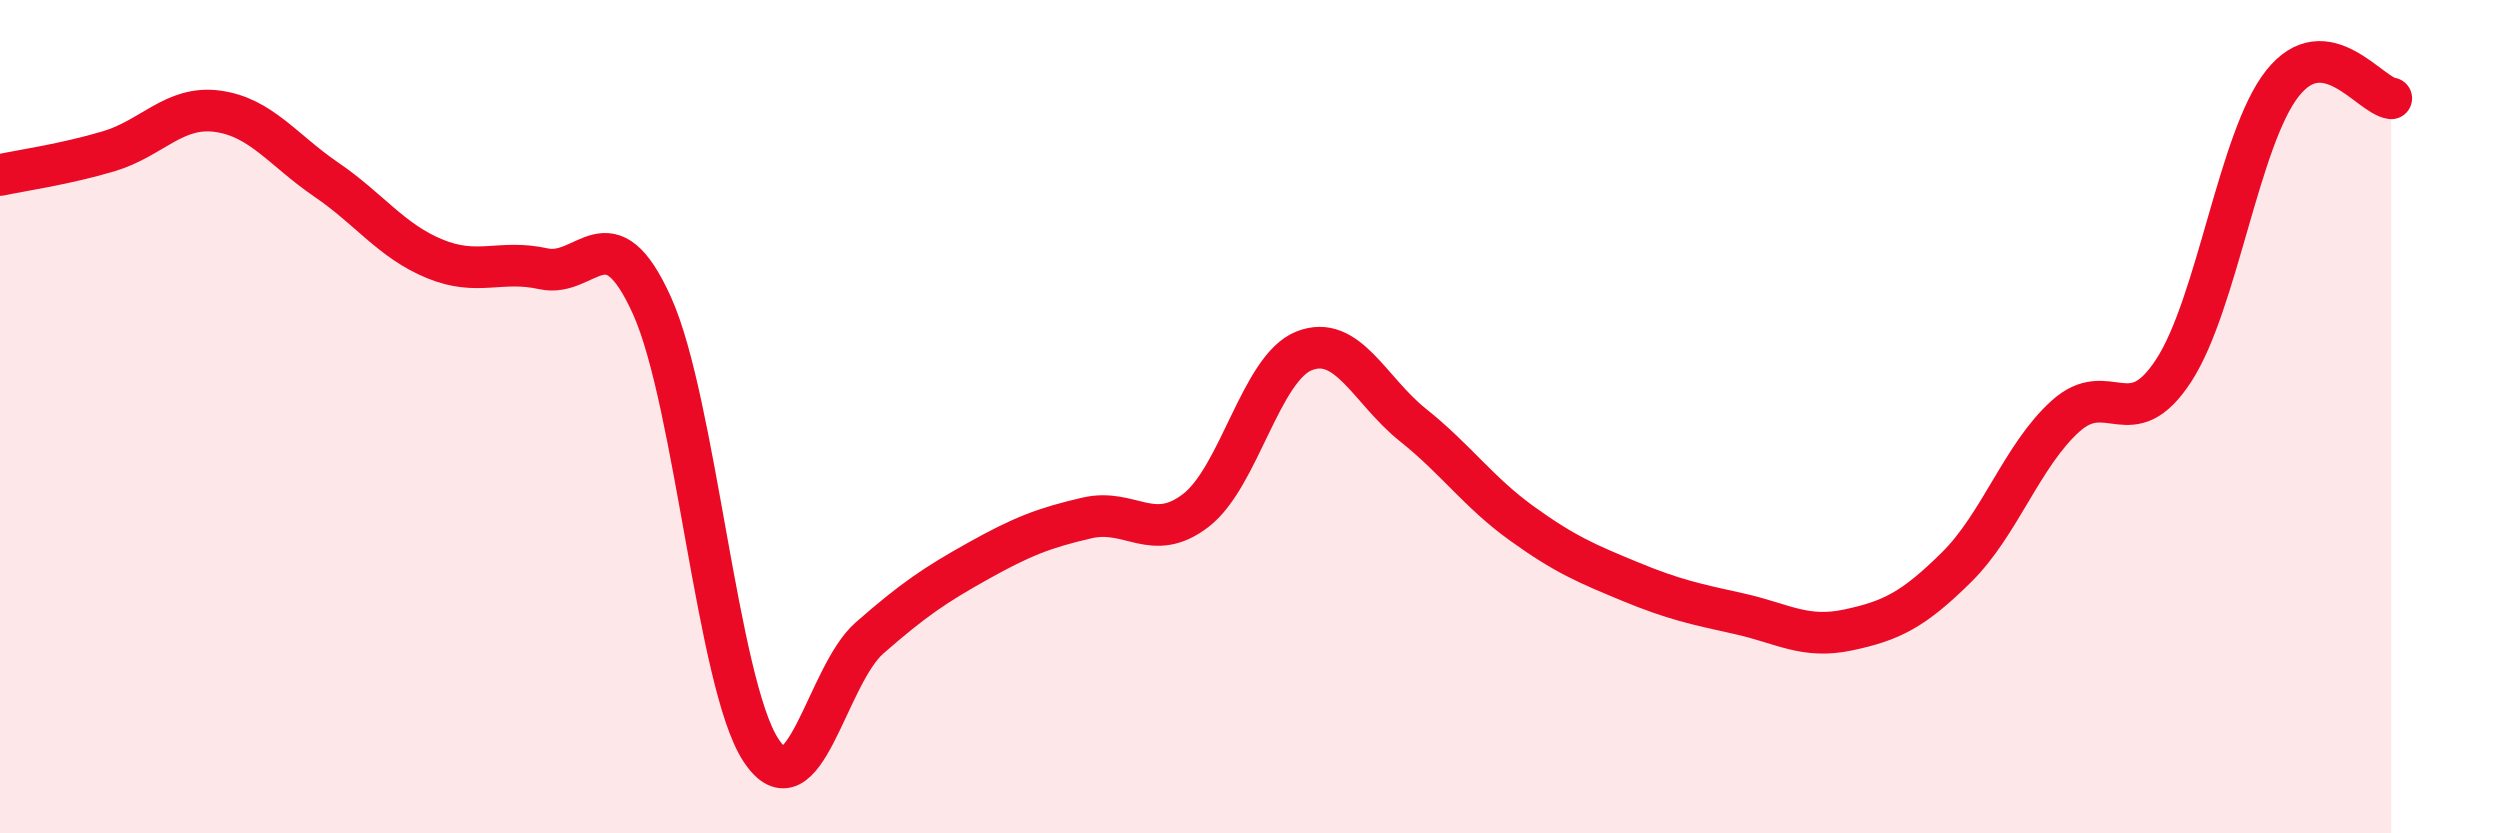
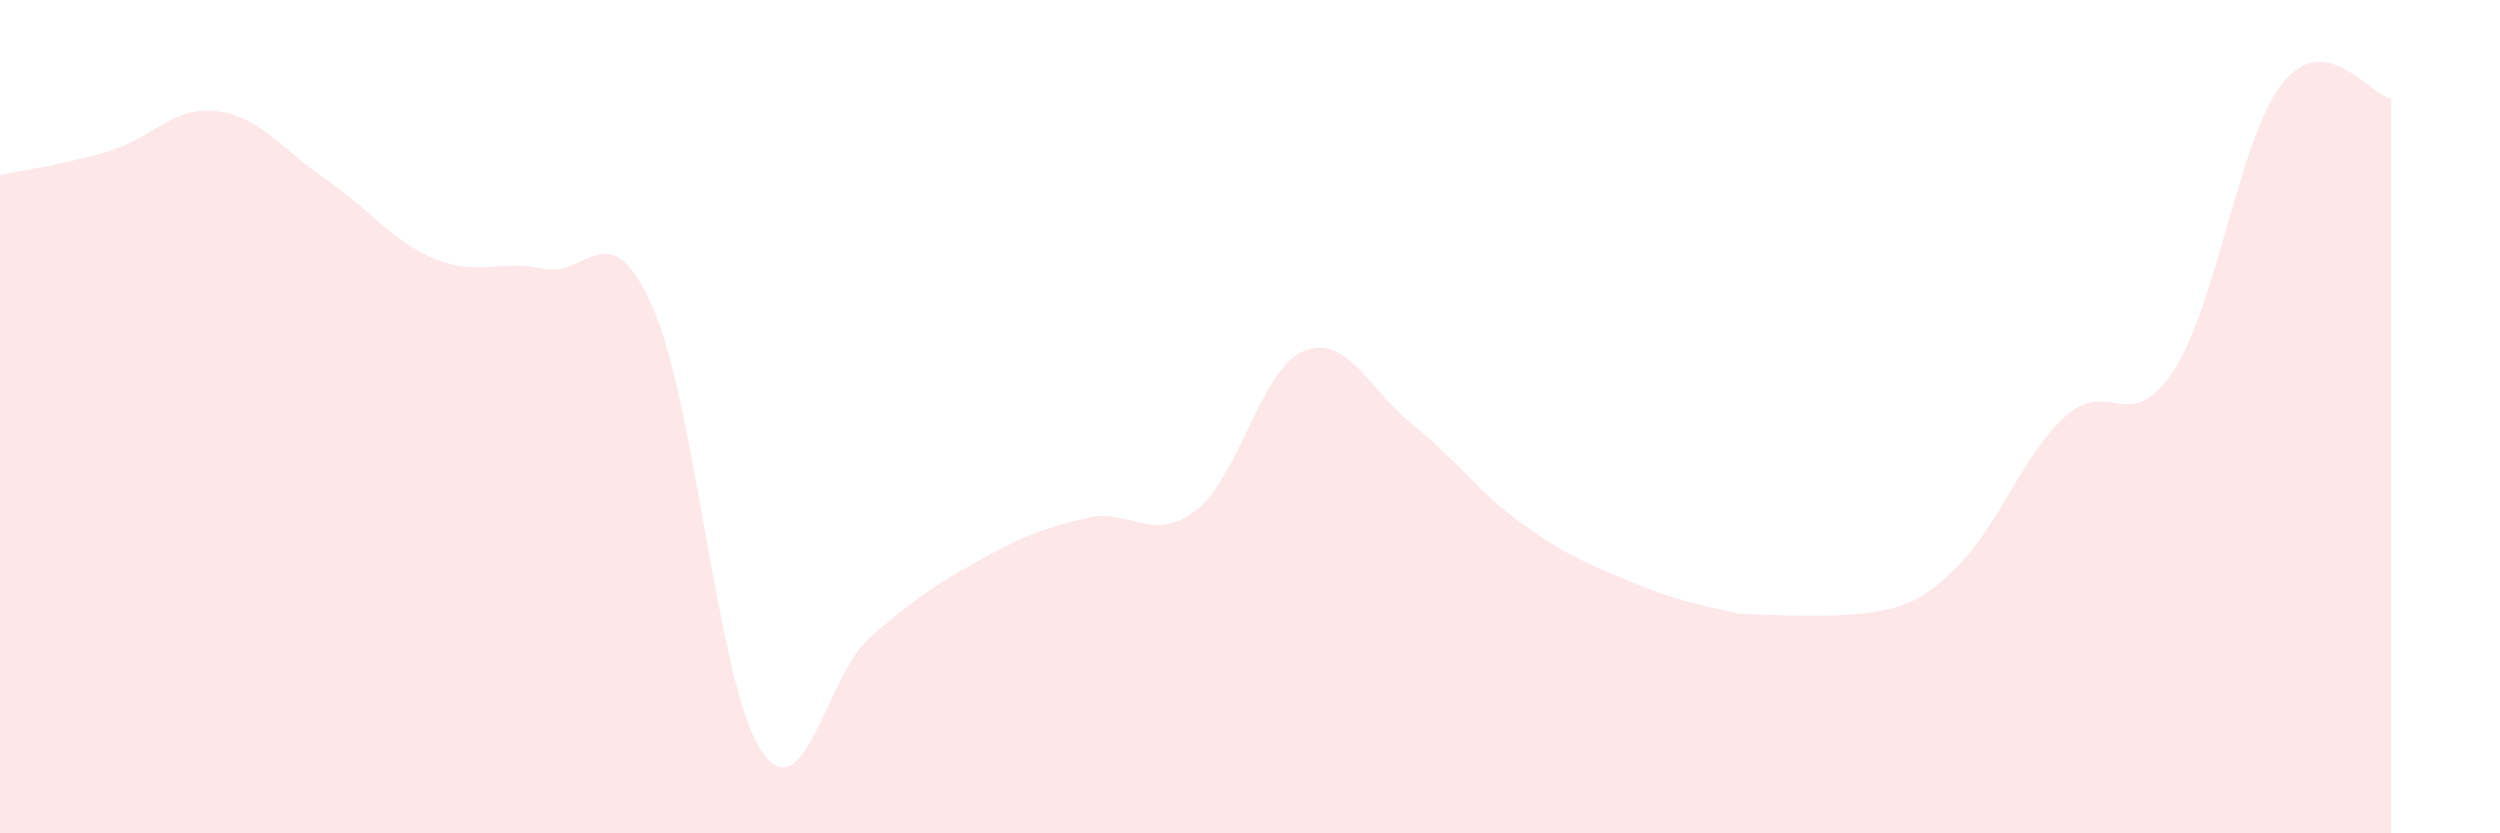
<svg xmlns="http://www.w3.org/2000/svg" width="60" height="20" viewBox="0 0 60 20">
-   <path d="M 0,4.2 C 0.52,4.09 1.57,3.94 2.61,3.63 C 3.65,3.32 4.18,2.53 5.22,2.67 C 6.26,2.81 6.79,3.6 7.83,4.31 C 8.87,5.02 9.39,5.78 10.43,6.21 C 11.47,6.64 12,6.22 13.04,6.45 C 14.08,6.68 14.61,5.03 15.65,7.34 C 16.69,9.65 17.22,16.41 18.26,18 C 19.3,19.59 19.83,16.22 20.87,15.31 C 21.91,14.4 22.44,14.04 23.48,13.46 C 24.52,12.88 25.05,12.67 26.09,12.43 C 27.13,12.19 27.66,13.05 28.7,12.25 C 29.74,11.45 30.26,8.83 31.3,8.42 C 32.34,8.01 32.87,9.37 33.91,10.2 C 34.95,11.03 35.48,11.81 36.52,12.56 C 37.56,13.31 38.09,13.53 39.13,13.96 C 40.17,14.39 40.7,14.5 41.74,14.73 C 42.78,14.96 43.31,15.34 44.35,15.12 C 45.39,14.9 45.92,14.64 46.96,13.61 C 48,12.58 48.53,10.93 49.57,9.99 C 50.61,9.05 51.13,10.49 52.17,8.89 C 53.21,7.29 53.74,3.31 54.78,2 C 55.82,0.69 56.87,2.29 57.39,2.36L57.39 20L0 20Z" fill="#EB0A25" opacity="0.1" stroke-linecap="round" stroke-linejoin="round" />
-   <path d="M 0,4.2 C 0.52,4.09 1.57,3.94 2.61,3.63 C 3.65,3.32 4.18,2.53 5.22,2.67 C 6.26,2.81 6.79,3.6 7.83,4.31 C 8.87,5.02 9.39,5.78 10.43,6.21 C 11.47,6.64 12,6.22 13.04,6.45 C 14.08,6.68 14.61,5.03 15.65,7.34 C 16.69,9.65 17.22,16.41 18.26,18 C 19.3,19.59 19.83,16.22 20.87,15.31 C 21.91,14.4 22.44,14.04 23.48,13.46 C 24.52,12.88 25.05,12.67 26.09,12.43 C 27.13,12.19 27.66,13.05 28.7,12.25 C 29.74,11.45 30.26,8.83 31.3,8.42 C 32.34,8.01 32.87,9.37 33.91,10.2 C 34.95,11.03 35.48,11.81 36.52,12.56 C 37.56,13.31 38.09,13.53 39.13,13.96 C 40.17,14.39 40.7,14.5 41.74,14.73 C 42.78,14.96 43.31,15.34 44.35,15.12 C 45.39,14.9 45.92,14.64 46.96,13.61 C 48,12.58 48.53,10.93 49.57,9.99 C 50.61,9.05 51.13,10.49 52.17,8.89 C 53.21,7.29 53.74,3.31 54.78,2 C 55.82,0.69 56.87,2.29 57.39,2.36" stroke="#EB0A25" stroke-width="1" fill="none" stroke-linecap="round" stroke-linejoin="round" />
+   <path d="M 0,4.2 C 0.52,4.09 1.57,3.94 2.61,3.63 C 3.65,3.32 4.18,2.53 5.22,2.67 C 6.26,2.81 6.79,3.6 7.83,4.31 C 8.87,5.02 9.39,5.78 10.43,6.21 C 11.47,6.64 12,6.22 13.04,6.45 C 14.08,6.68 14.61,5.03 15.65,7.34 C 16.69,9.65 17.22,16.41 18.26,18 C 19.3,19.59 19.83,16.22 20.87,15.31 C 21.91,14.4 22.44,14.04 23.48,13.46 C 24.52,12.88 25.05,12.67 26.09,12.43 C 27.13,12.19 27.66,13.05 28.7,12.25 C 29.74,11.45 30.26,8.83 31.3,8.42 C 32.34,8.01 32.87,9.37 33.91,10.2 C 34.95,11.03 35.48,11.81 36.52,12.56 C 37.56,13.31 38.09,13.53 39.13,13.96 C 40.17,14.39 40.7,14.5 41.74,14.73 C 45.39,14.9 45.92,14.64 46.96,13.61 C 48,12.58 48.53,10.93 49.57,9.99 C 50.61,9.05 51.13,10.49 52.17,8.89 C 53.21,7.29 53.74,3.31 54.78,2 C 55.82,0.69 56.87,2.29 57.39,2.36L57.39 20L0 20Z" fill="#EB0A25" opacity="0.1" stroke-linecap="round" stroke-linejoin="round" />
</svg>